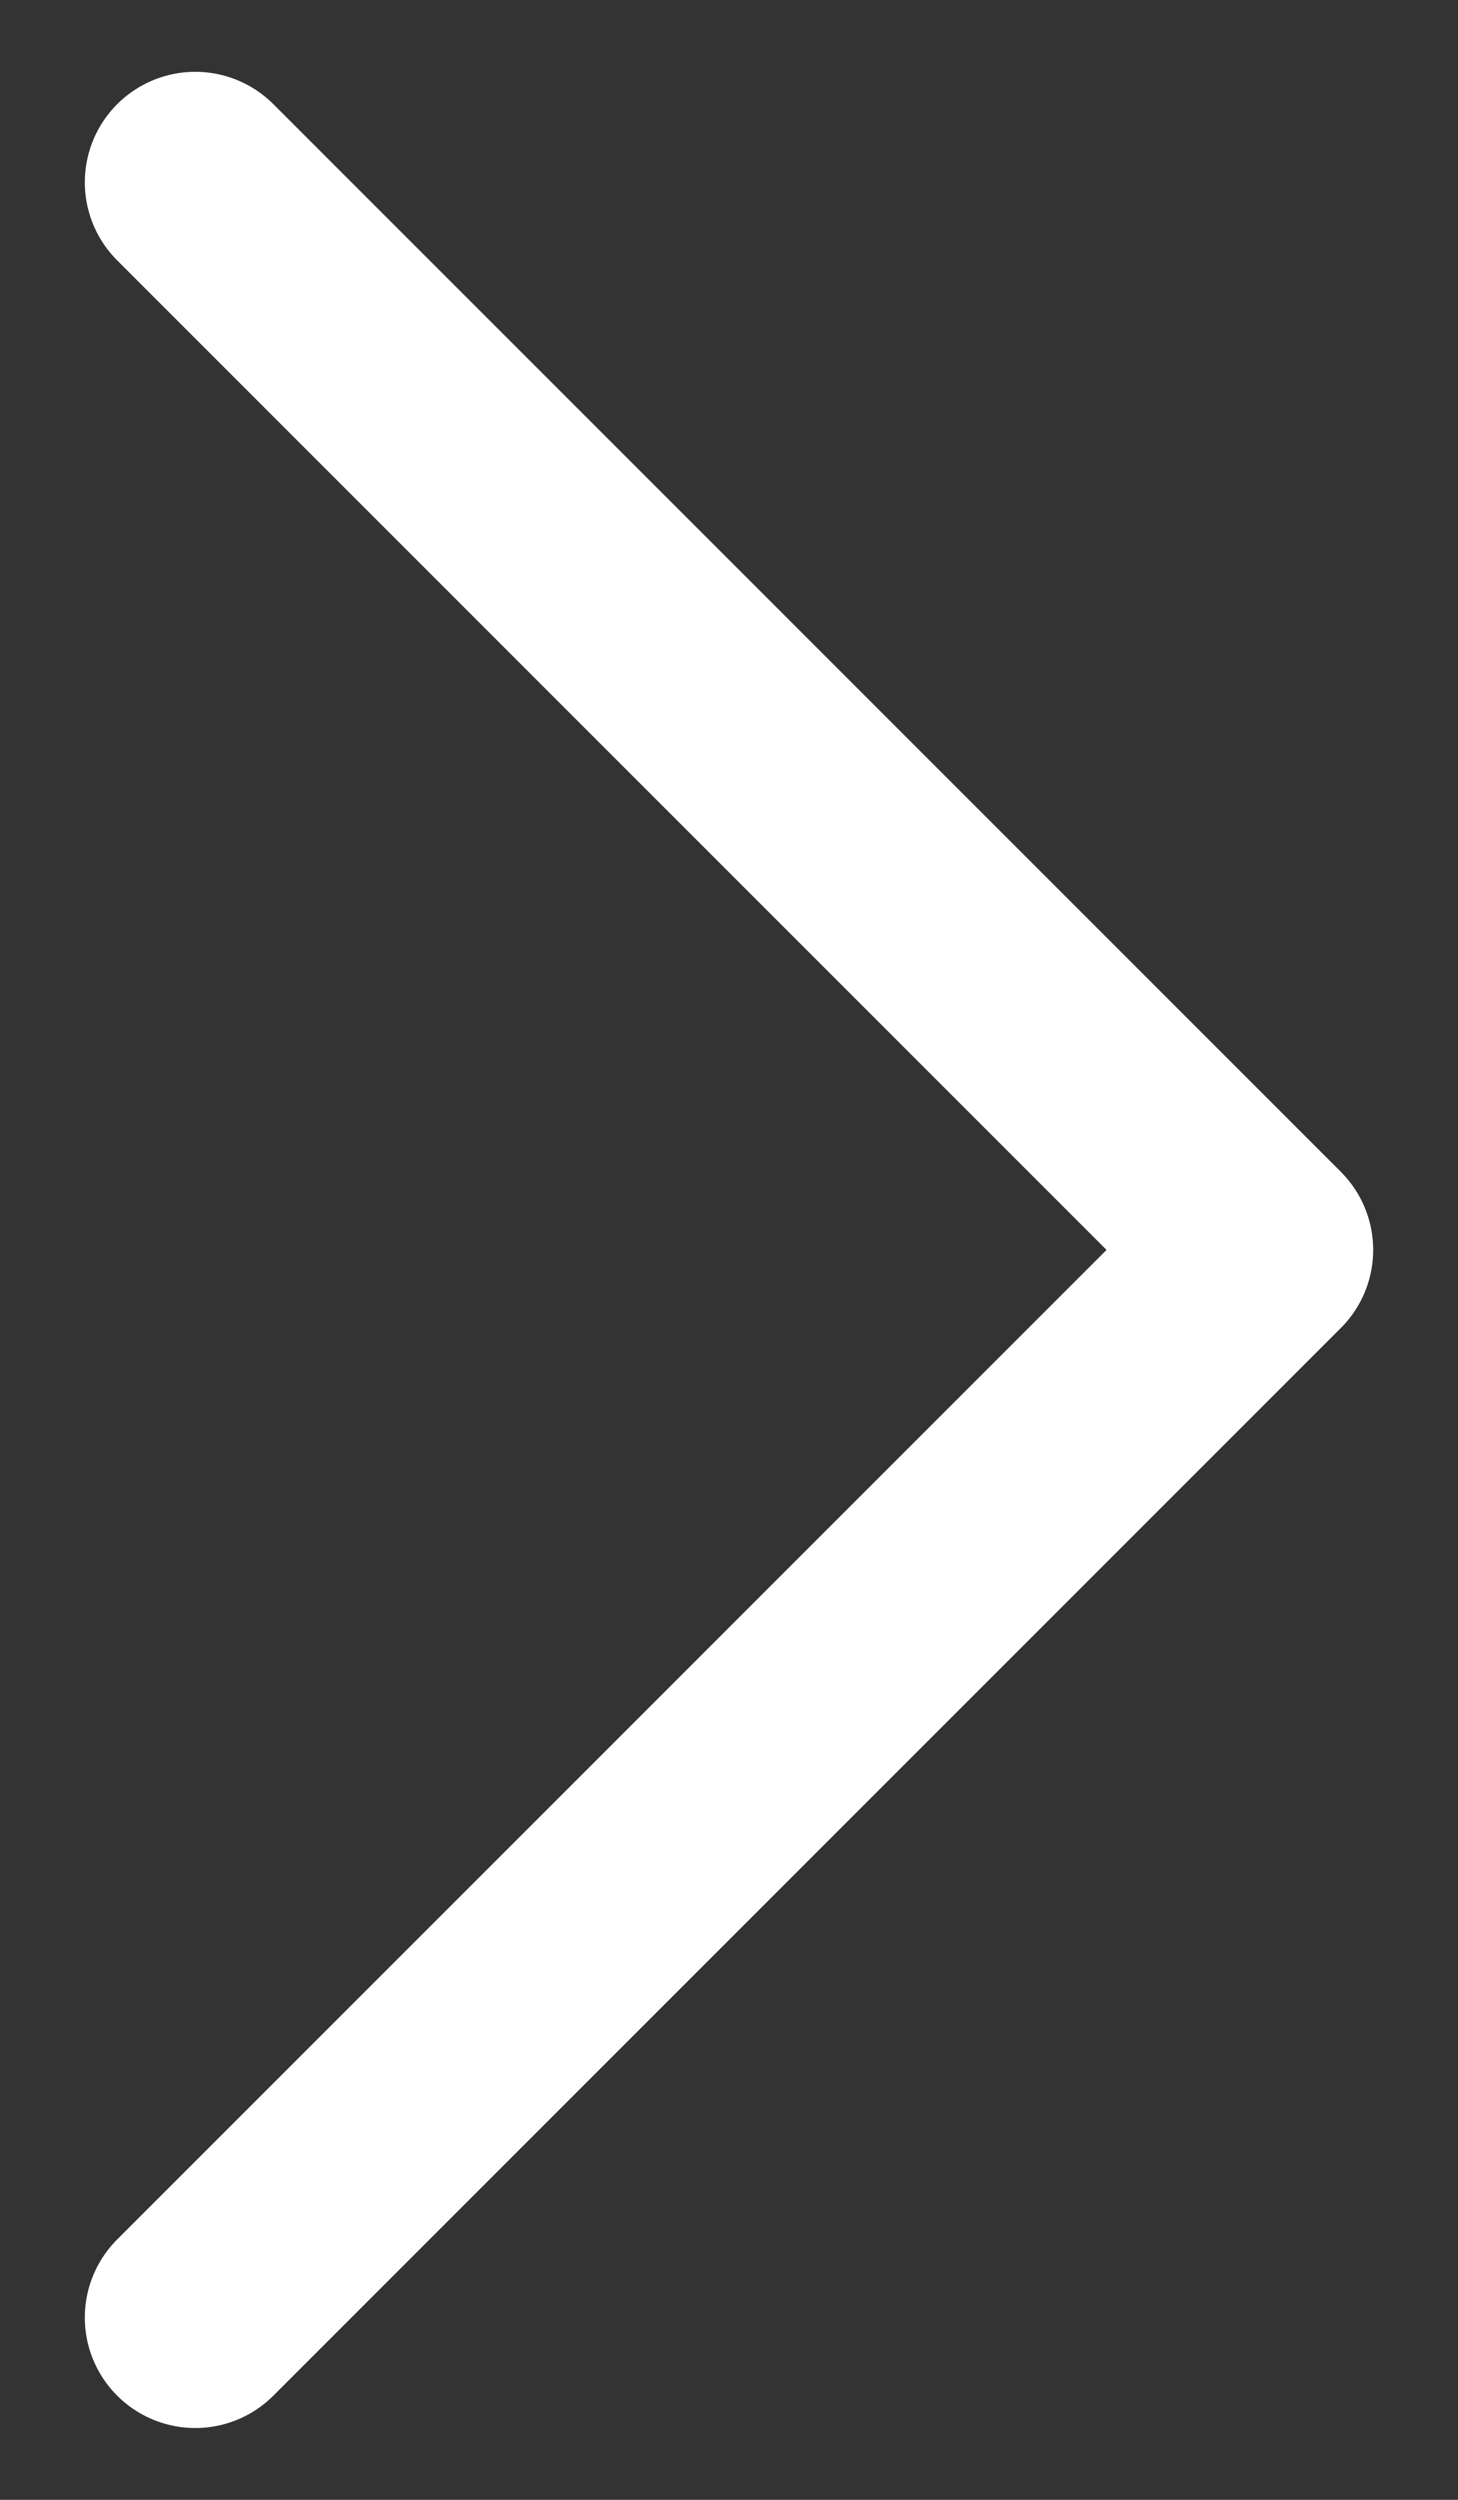
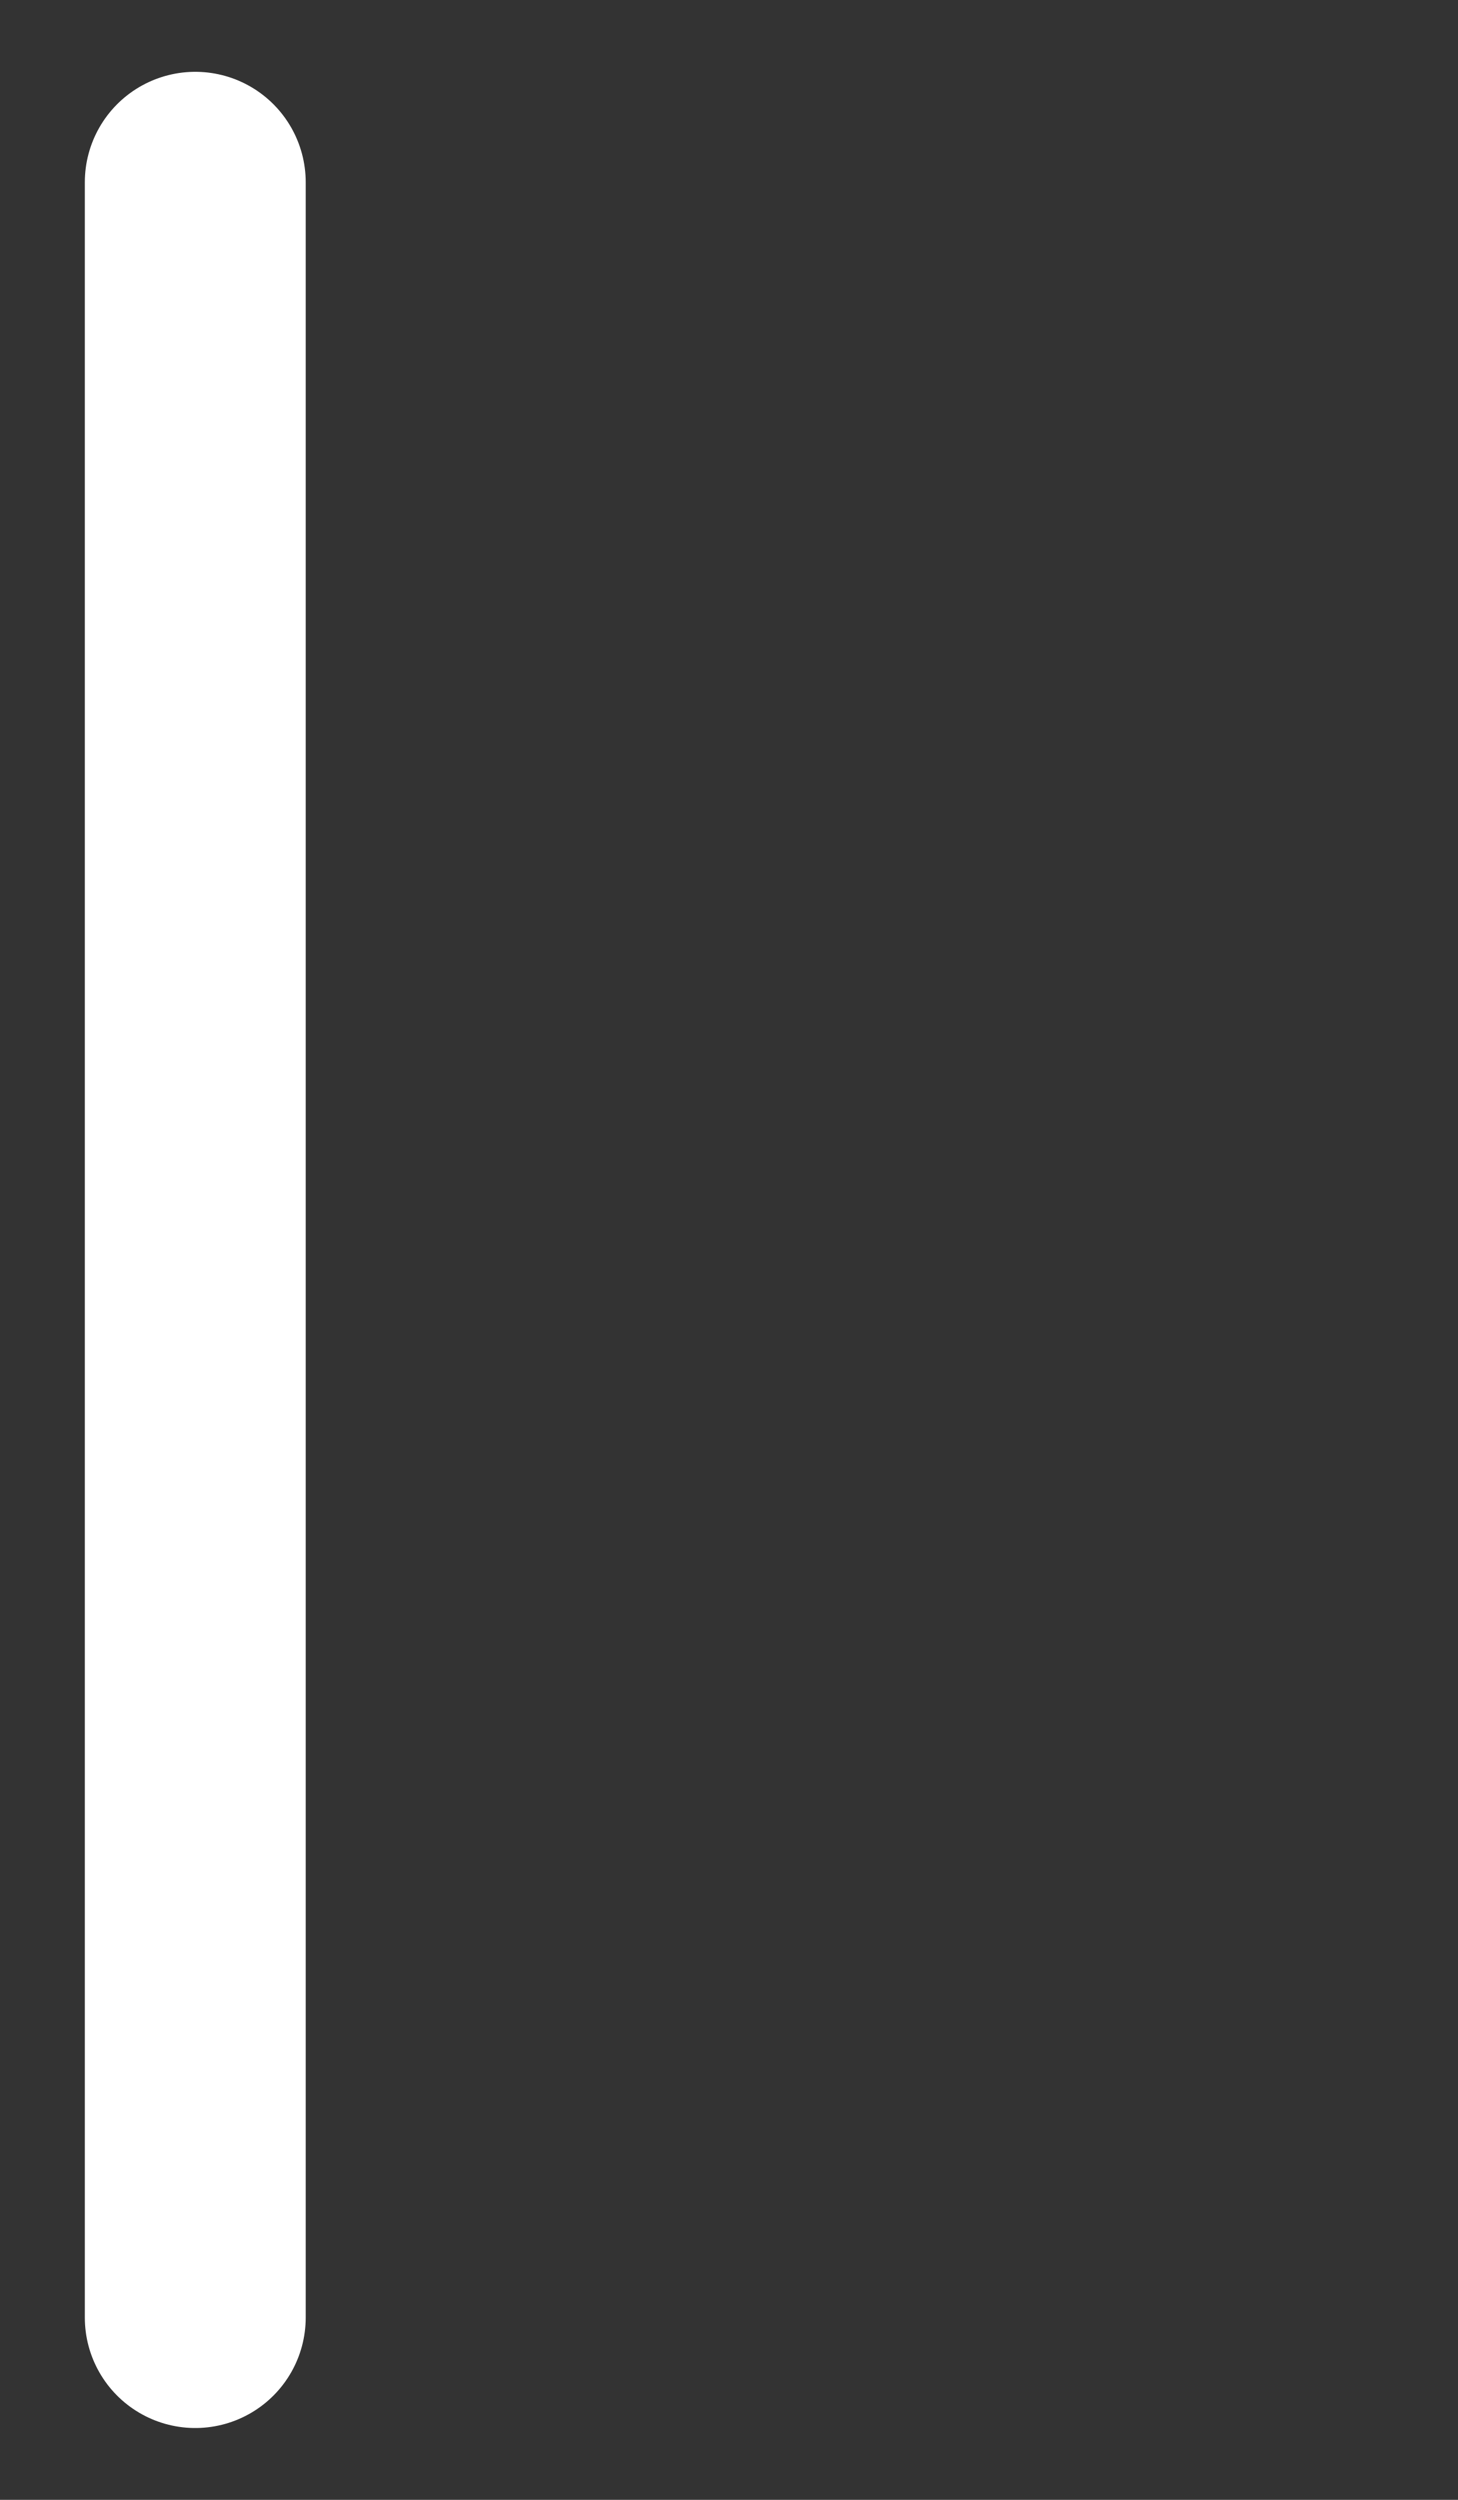
<svg xmlns="http://www.w3.org/2000/svg" width="14" height="24" viewBox="0 0 14 24" fill="none">
  <rect x="0" y="0" width="14" height="24" fill="#333333" stroke="none" />
-   <path d="M1.875 1.75L12.125 12L1.875 22.25" stroke="white" stroke-width="2.121" stroke-linecap="round" stroke-linejoin="round" />
+   <path d="M1.875 1.75L1.875 22.25" stroke="white" stroke-width="2.121" stroke-linecap="round" stroke-linejoin="round" />
</svg>